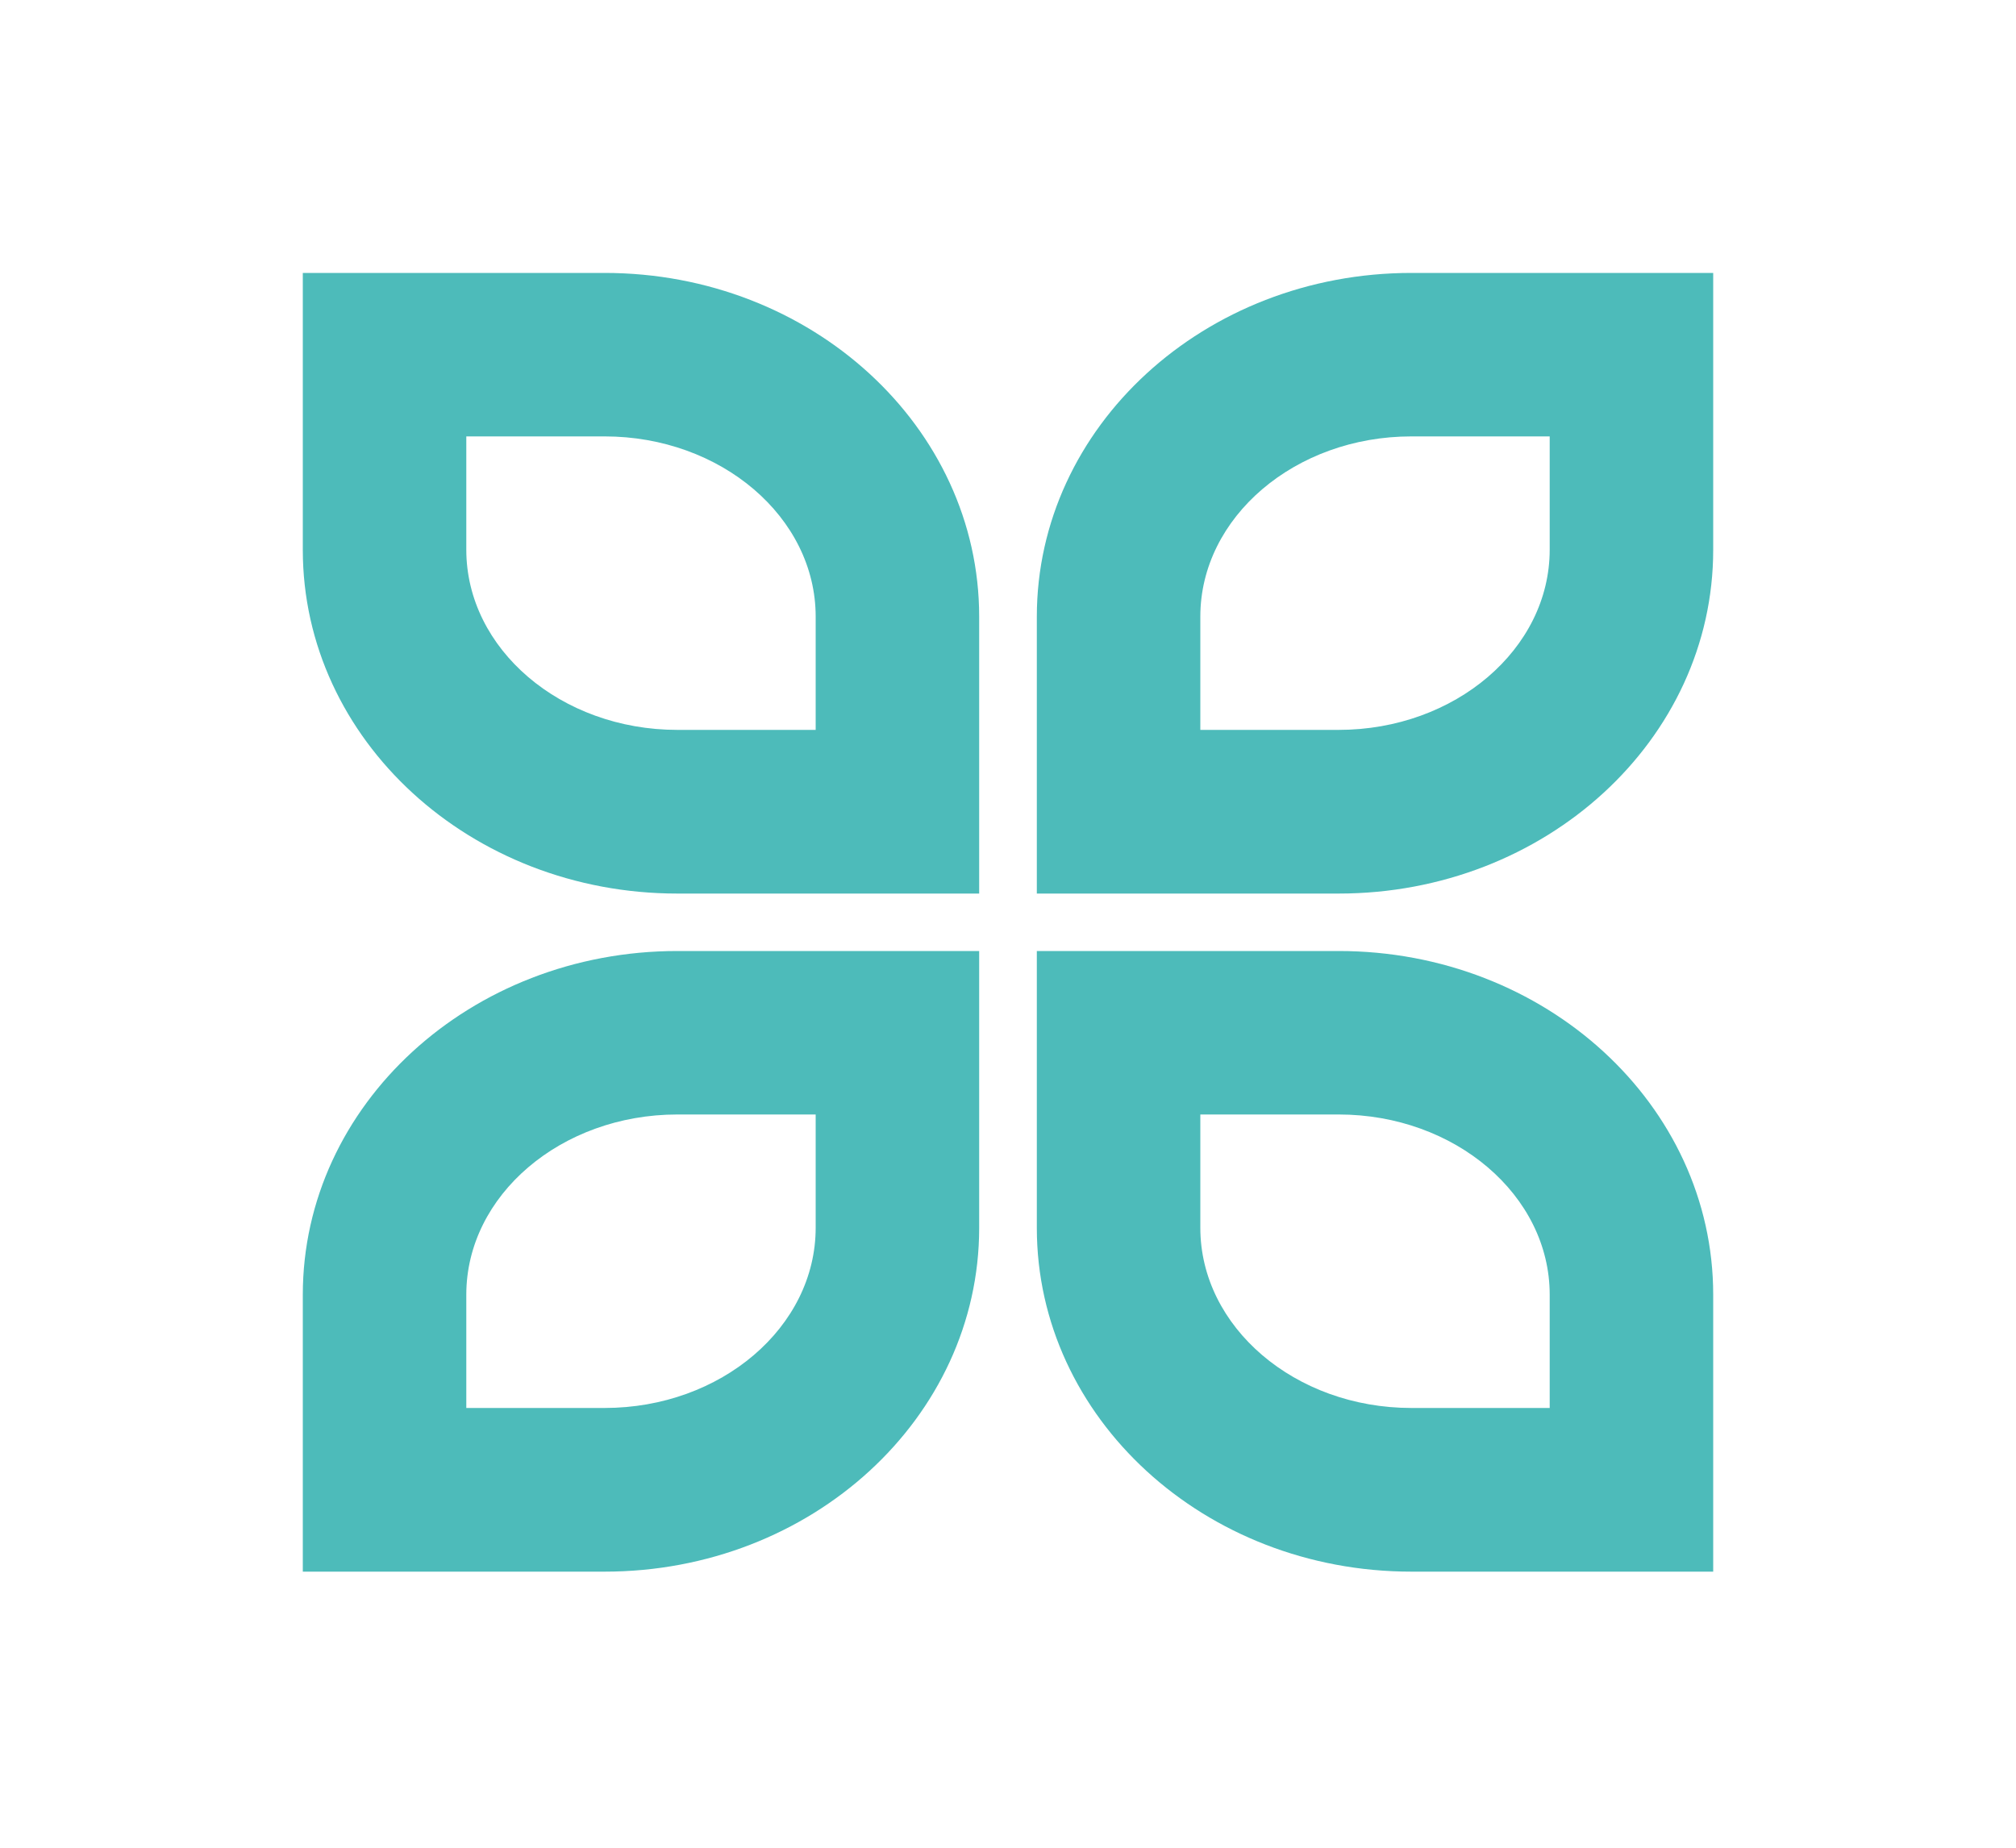
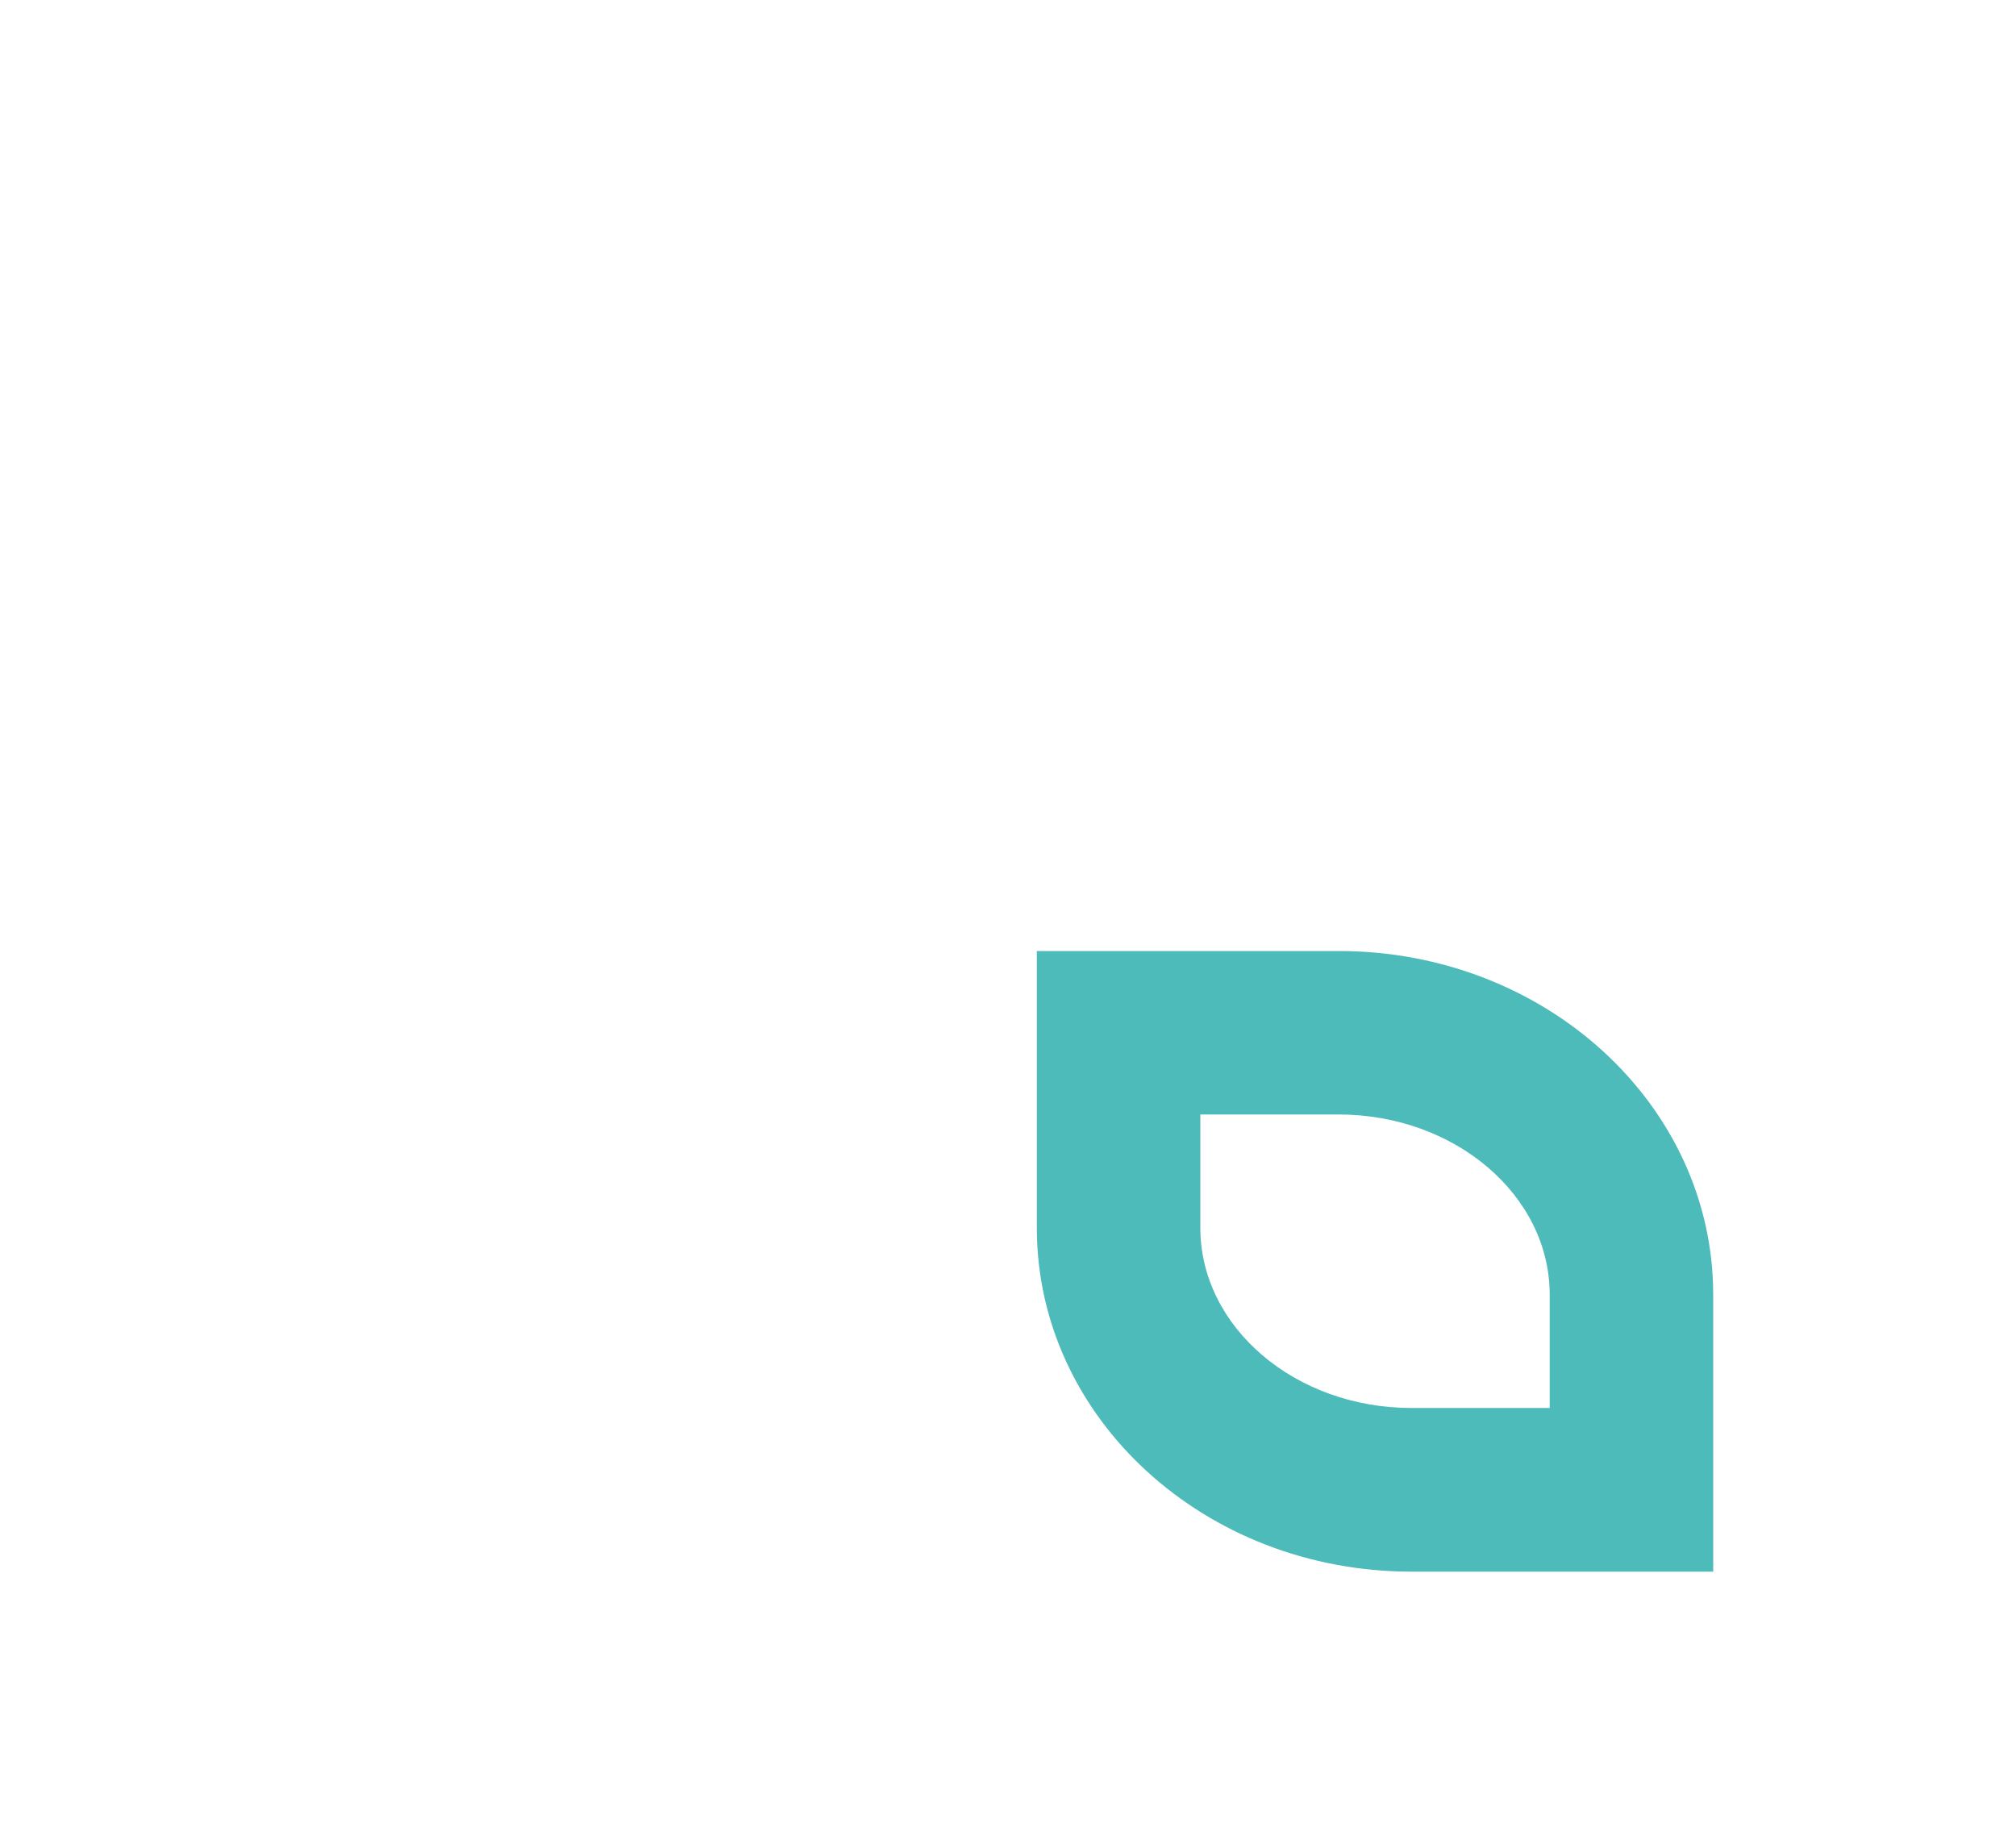
<svg xmlns="http://www.w3.org/2000/svg" version="1.1" id="Capa_1" x="0px" y="0px" viewBox="0 0 100 91.66" style="enable-background:new 0 0 100 91.66;" xml:space="preserve">
  <style type="text/css">
	.st0{fill:#FFFFFF;}
	.st1{fill:#4DBBBA;}
</style>
  <rect class="st0" width="100" height="91.66" />
  <g>
-     <path class="st1" d="M29.99,21.65c5.77,0,10.47,4.01,10.47,8.94v5.62H33.6c-5.77,0-10.47-4.01-10.47-8.94v-5.62H29.99 M29.99,13.54   H15.02v13.74c0,9.42,8.32,17.05,18.58,17.05h14.97V30.59C48.57,21.18,40.25,13.54,29.99,13.54L29.99,13.54z" />
-     <path class="st1" d="M76.87,21.65v5.62c0,4.93-4.7,8.94-10.47,8.94h-6.86v-5.62c0-4.93,4.7-8.94,10.47-8.94H76.87 M84.98,13.54   H70.01c-10.26,0-18.58,7.63-18.58,17.05v13.74H66.4c10.26,0,18.58-7.63,18.58-17.05V13.54L84.98,13.54z" />
    <g>
-       <path class="st1" d="M40.46,55.29v5.62c0,4.93-4.7,8.94-10.47,8.94h-6.86v-5.62c0-4.93,4.7-8.94,10.47-8.94H40.46 M48.57,47.18    H33.6c-10.26,0-18.58,7.63-18.58,17.05v13.74h14.97c10.26,0,18.58-7.63,18.58-17.05V47.18L48.57,47.18z" />
      <path class="st1" d="M66.4,55.29c5.77,0,10.47,4.01,10.47,8.94v5.62h-6.86c-5.77,0-10.47-4.01-10.47-8.94v-5.62H66.4 M66.4,47.18    H51.43v13.74c0,9.42,8.32,17.05,18.58,17.05h14.97V64.23C84.98,54.81,76.66,47.18,66.4,47.18L66.4,47.18z" />
    </g>
  </g>
</svg>